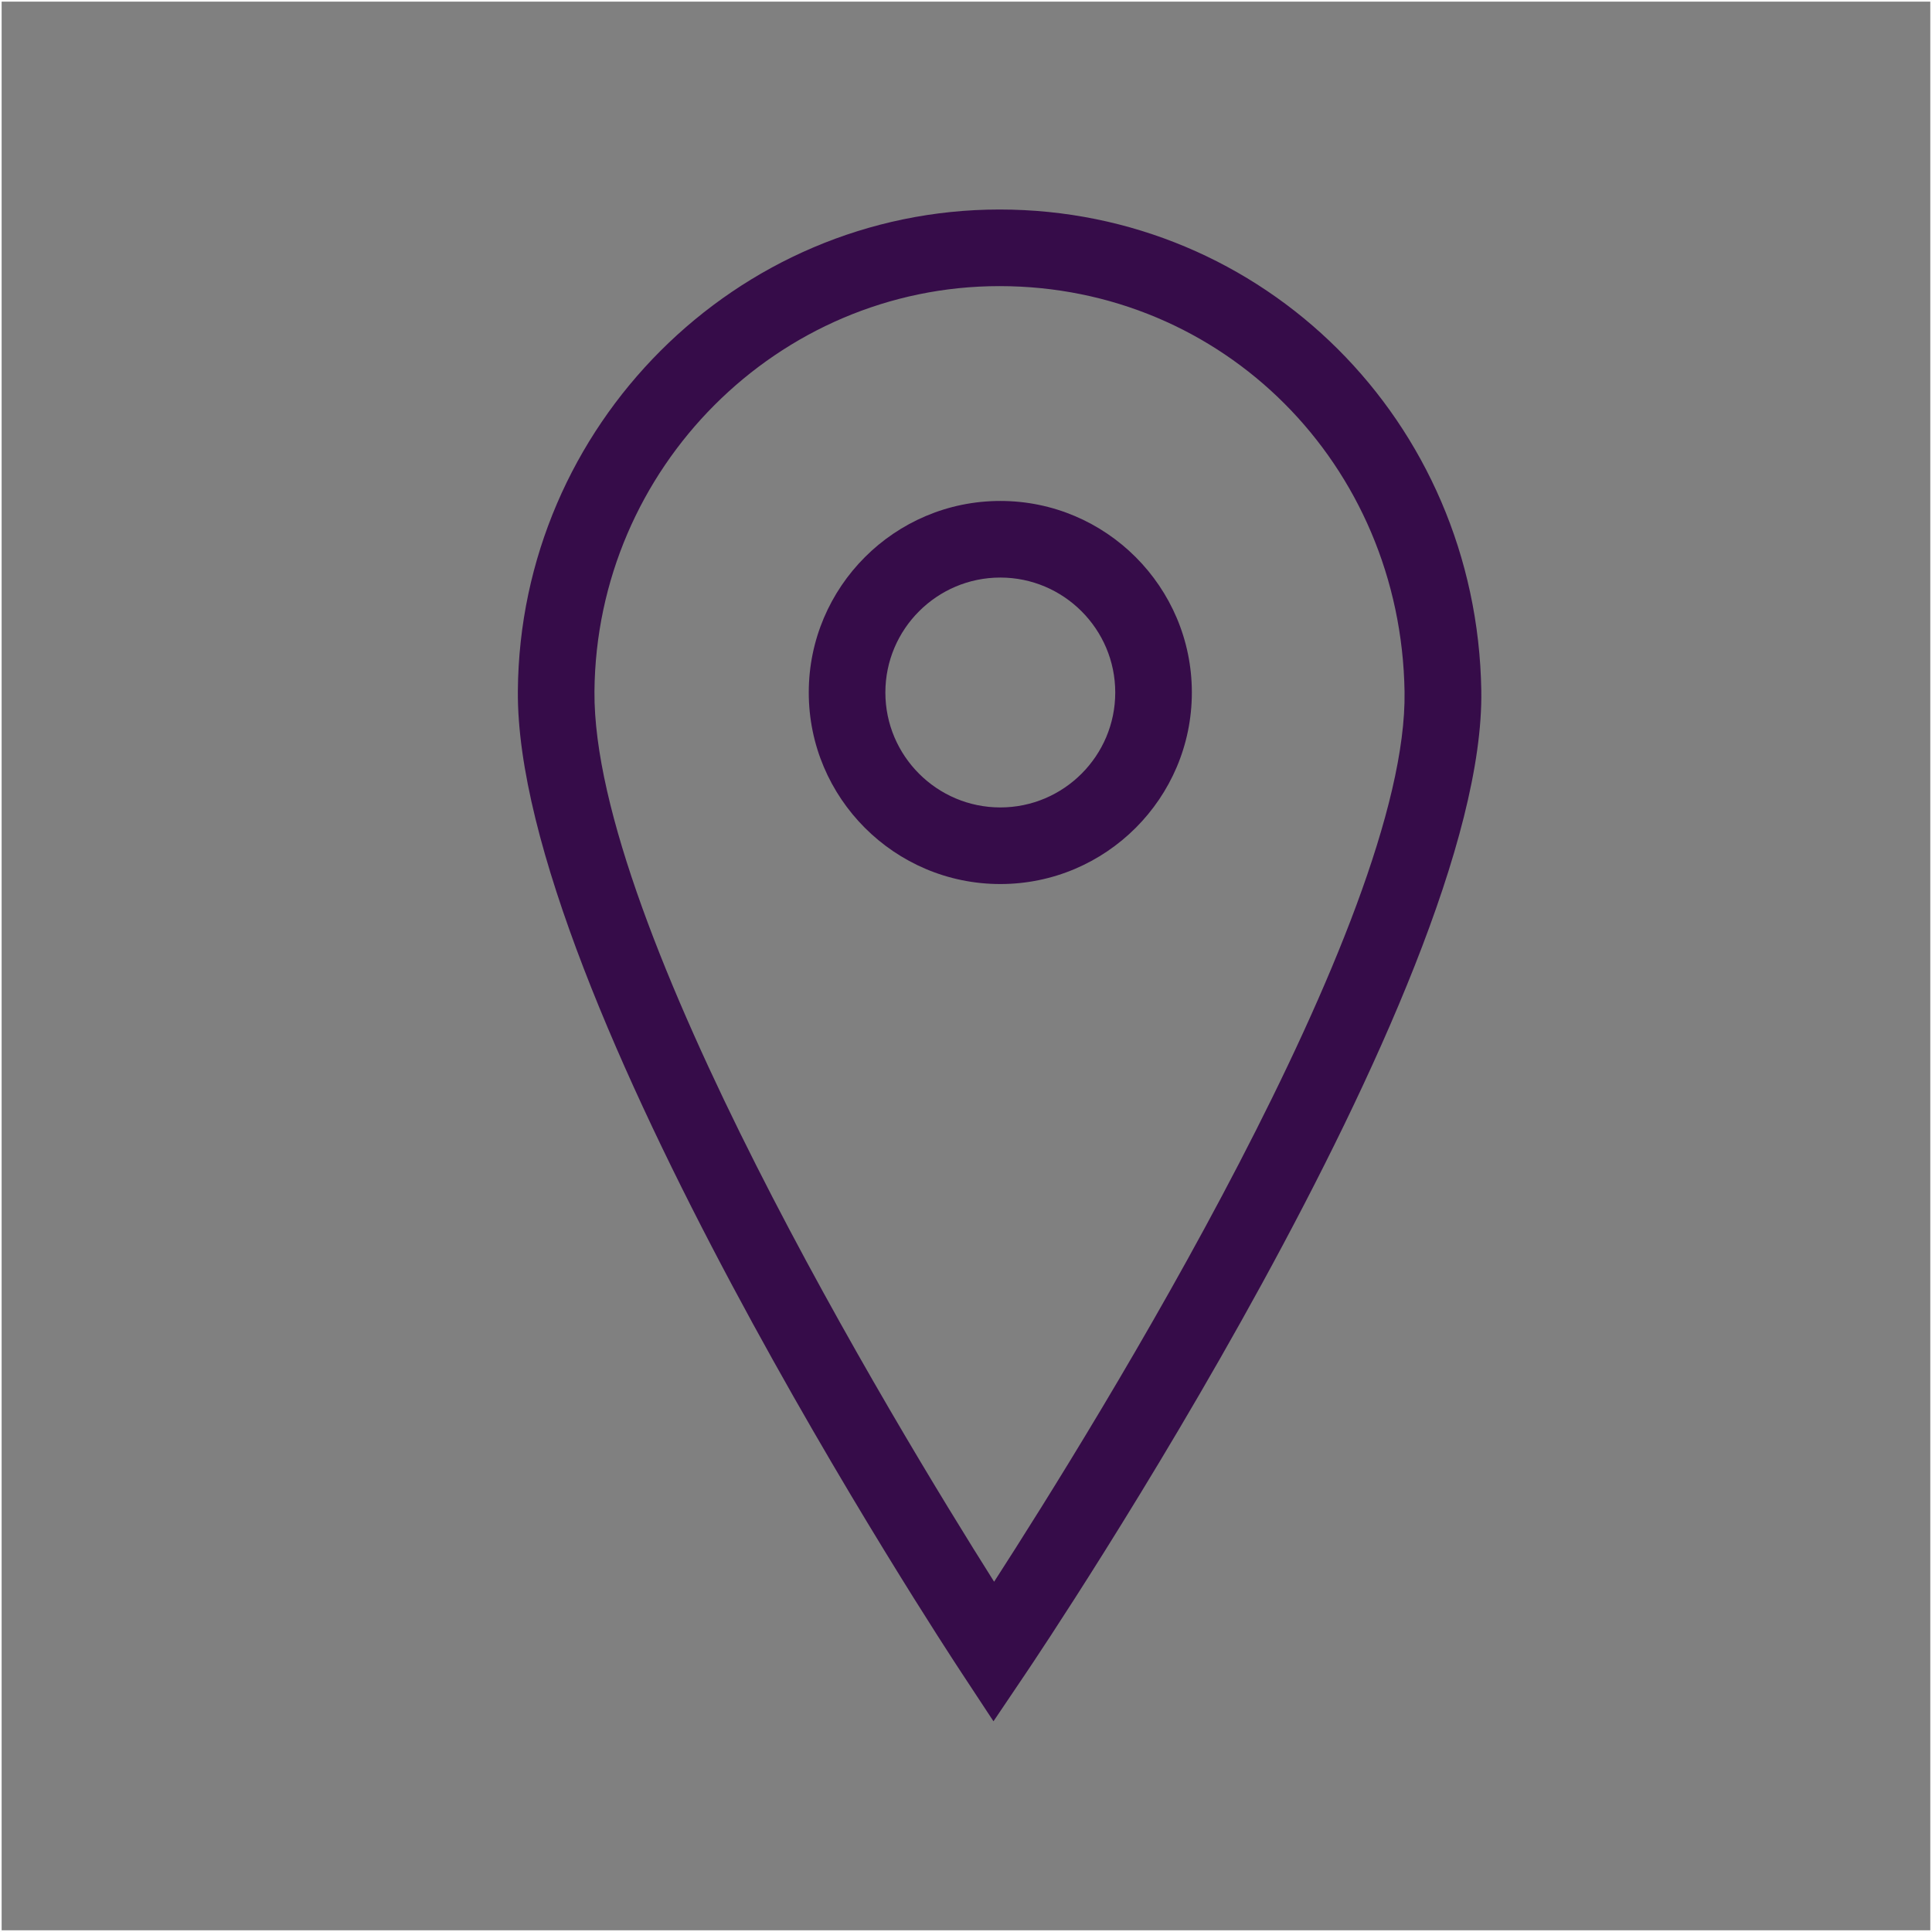
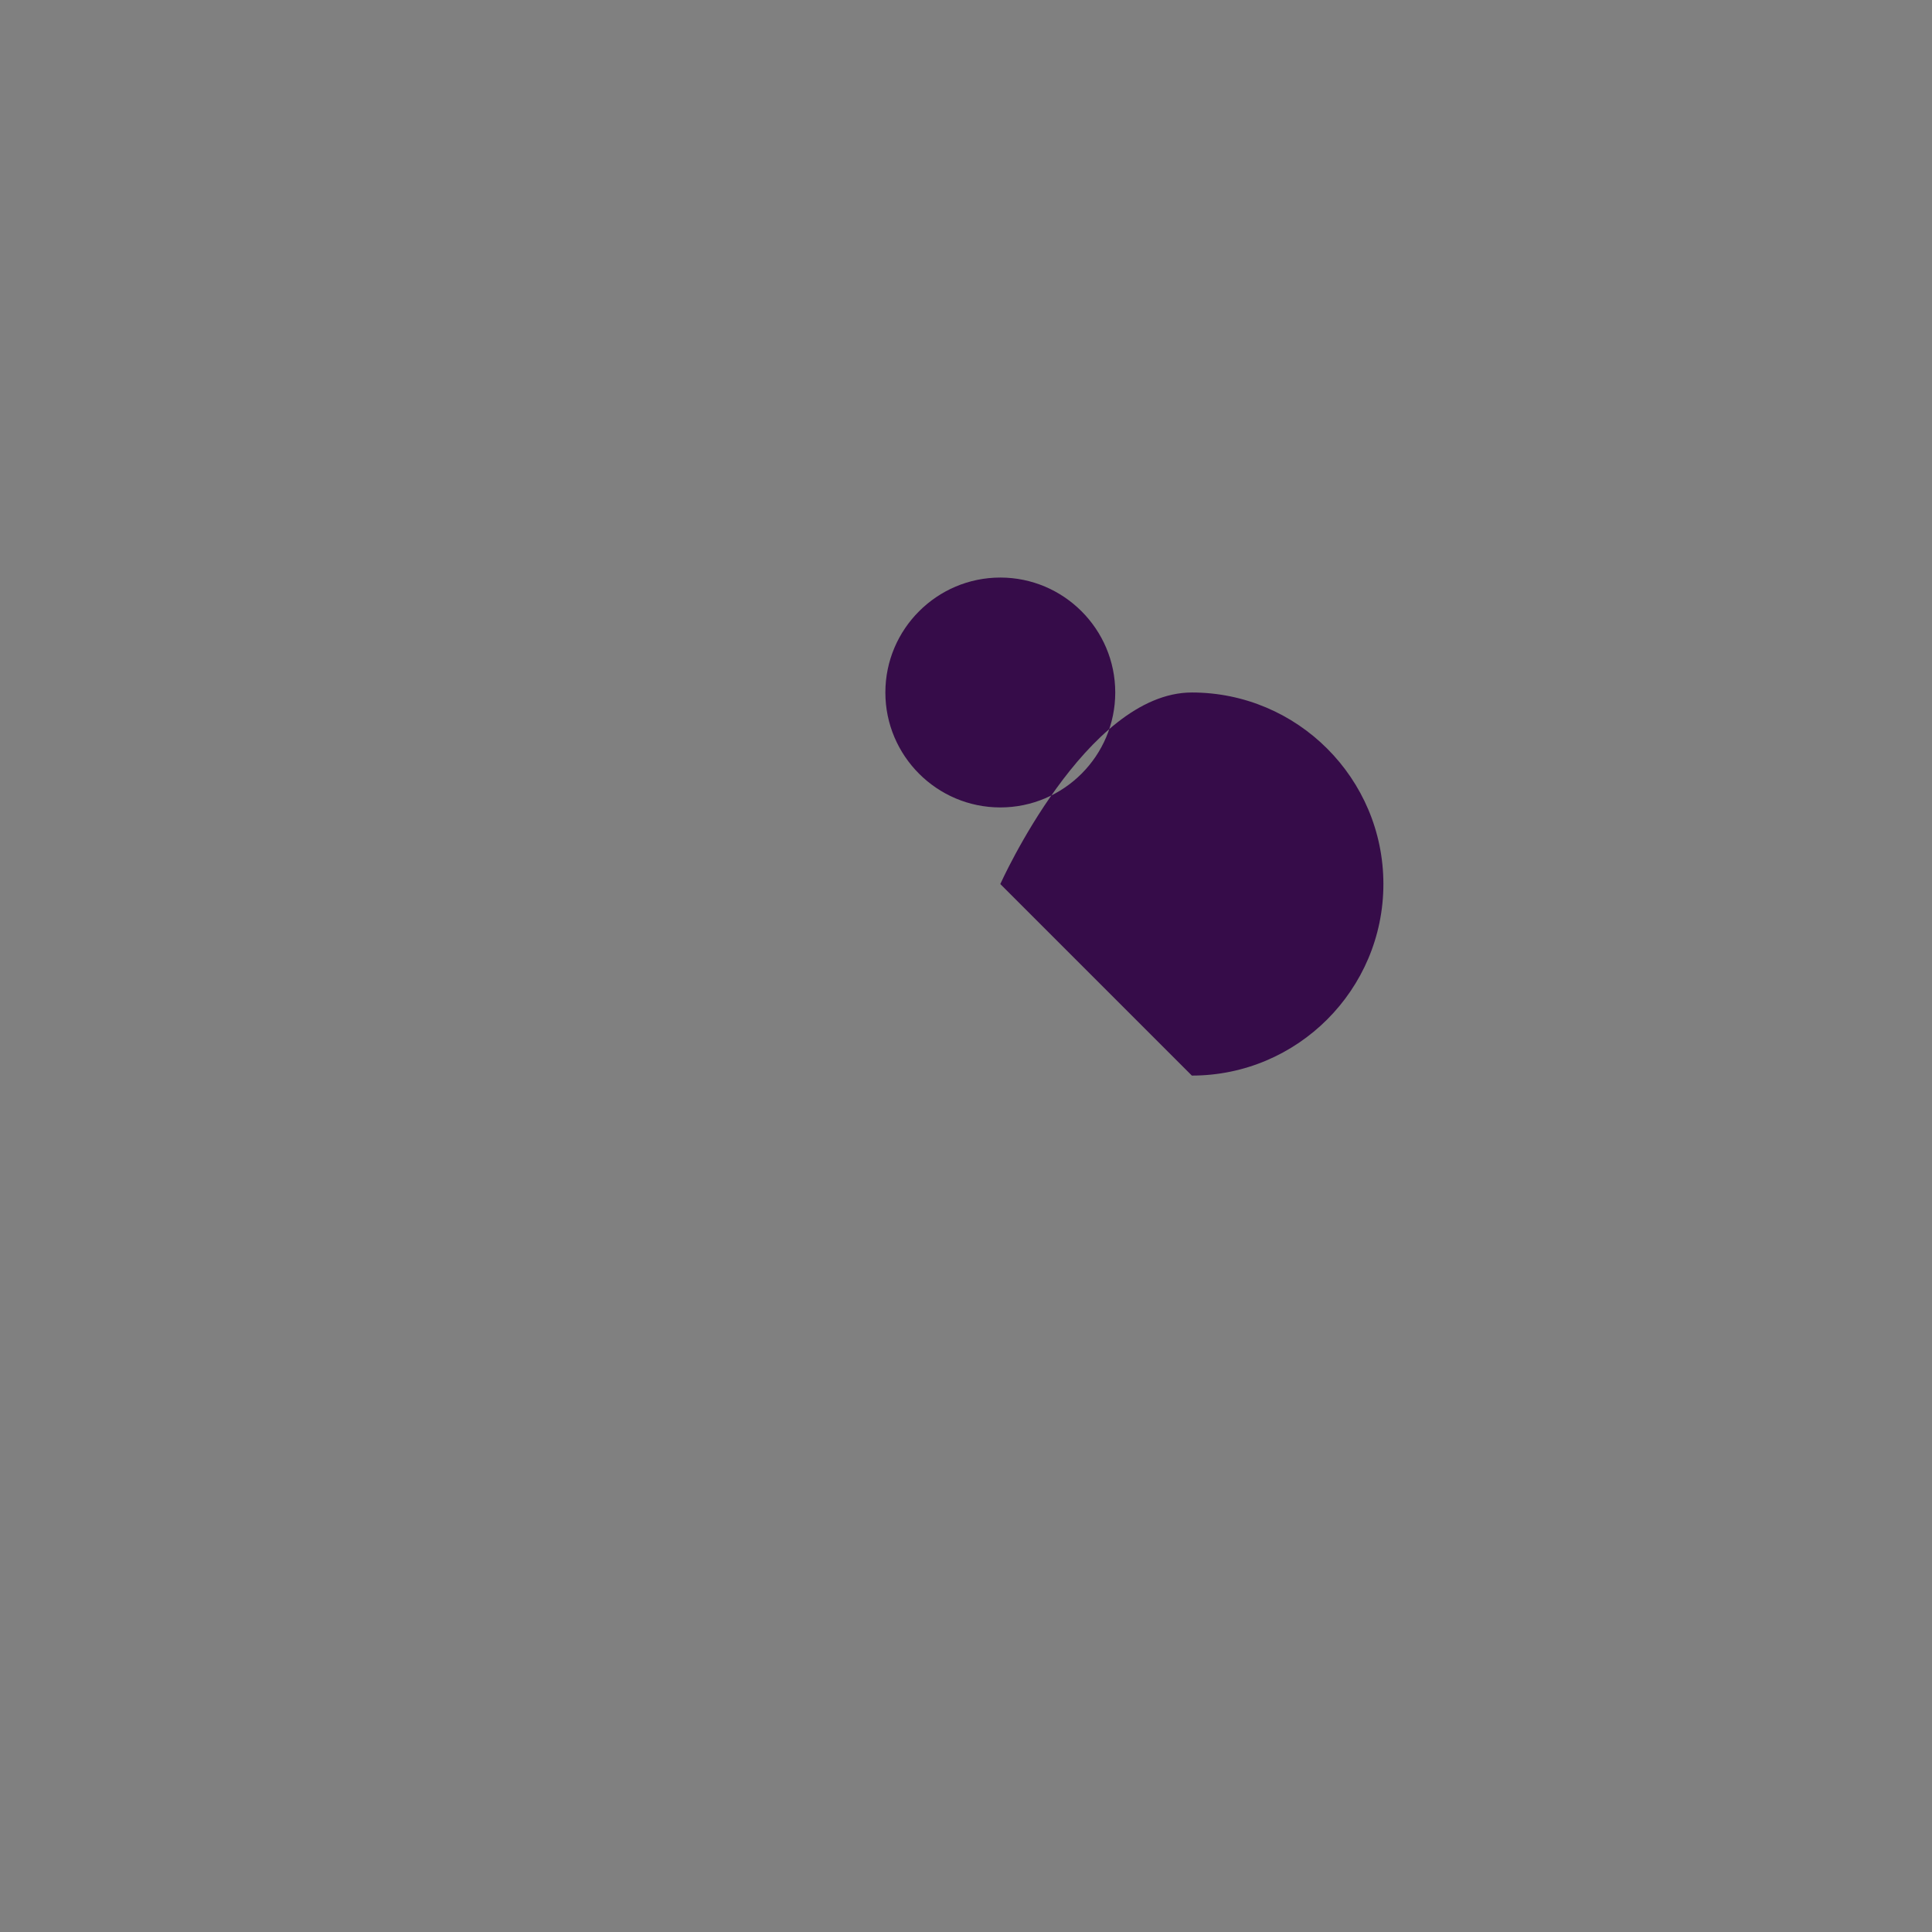
<svg xmlns="http://www.w3.org/2000/svg" id="Warstwa_2" viewBox="0 0 290.29 290.29">
  <rect x="0" y="0" width="290.29" height="290.29" fill="#808080" stroke="none" />
  <defs>
    <style>.cls-1{fill:#360c49;stroke-width:0px;}.cls-2{fill:none;stroke:#fff;stroke-miterlimit:10;stroke-width:.25px;}</style>
  </defs>
  <g id="c2">
    <g id="Inteligentny_obiekt_wektorowy">
-       <path class="cls-1" d="m149.26,258.61l-4.74-7.2c-2.74-4.15-67.07-102.11-66.71-147.6.31-39.88,32.79-72.33,72.38-72.33s71.73,31.75,72.38,72.29h0c.71,44.64-65.64,143.51-68.47,147.7l-4.82,7.15Zm.92-215.62c-33.29,0-60.59,27.32-60.86,60.91-.28,35.23,45.05,110,60.05,133.76,15.38-23.83,62.21-99.23,61.67-133.72h0c-.54-34.18-27.28-60.95-60.86-60.95Z" />
-       <path class="cls-1" d="m150.3,132.83c-15.88,0-28.78-12.91-28.78-28.78s12.91-28.78,28.78-28.78,28.78,12.91,28.78,28.78-12.91,28.78-28.78,28.78Zm0-46.05c-9.52,0-17.27,7.75-17.27,17.27s7.75,17.27,17.27,17.27,17.27-7.75,17.27-17.27-7.75-17.27-17.27-17.27Z" />
+       <path class="cls-1" d="m150.3,132.83s12.91-28.78,28.78-28.78,28.78,12.91,28.78,28.78-12.91,28.78-28.78,28.78Zm0-46.05c-9.52,0-17.27,7.75-17.27,17.27s7.75,17.27,17.27,17.27,17.27-7.75,17.27-17.27-7.75-17.27-17.27-17.27Z" />
    </g>
-     <rect class="cls-2" x=".12" y=".12" width="290.04" height="290.04" />
  </g>
</svg>